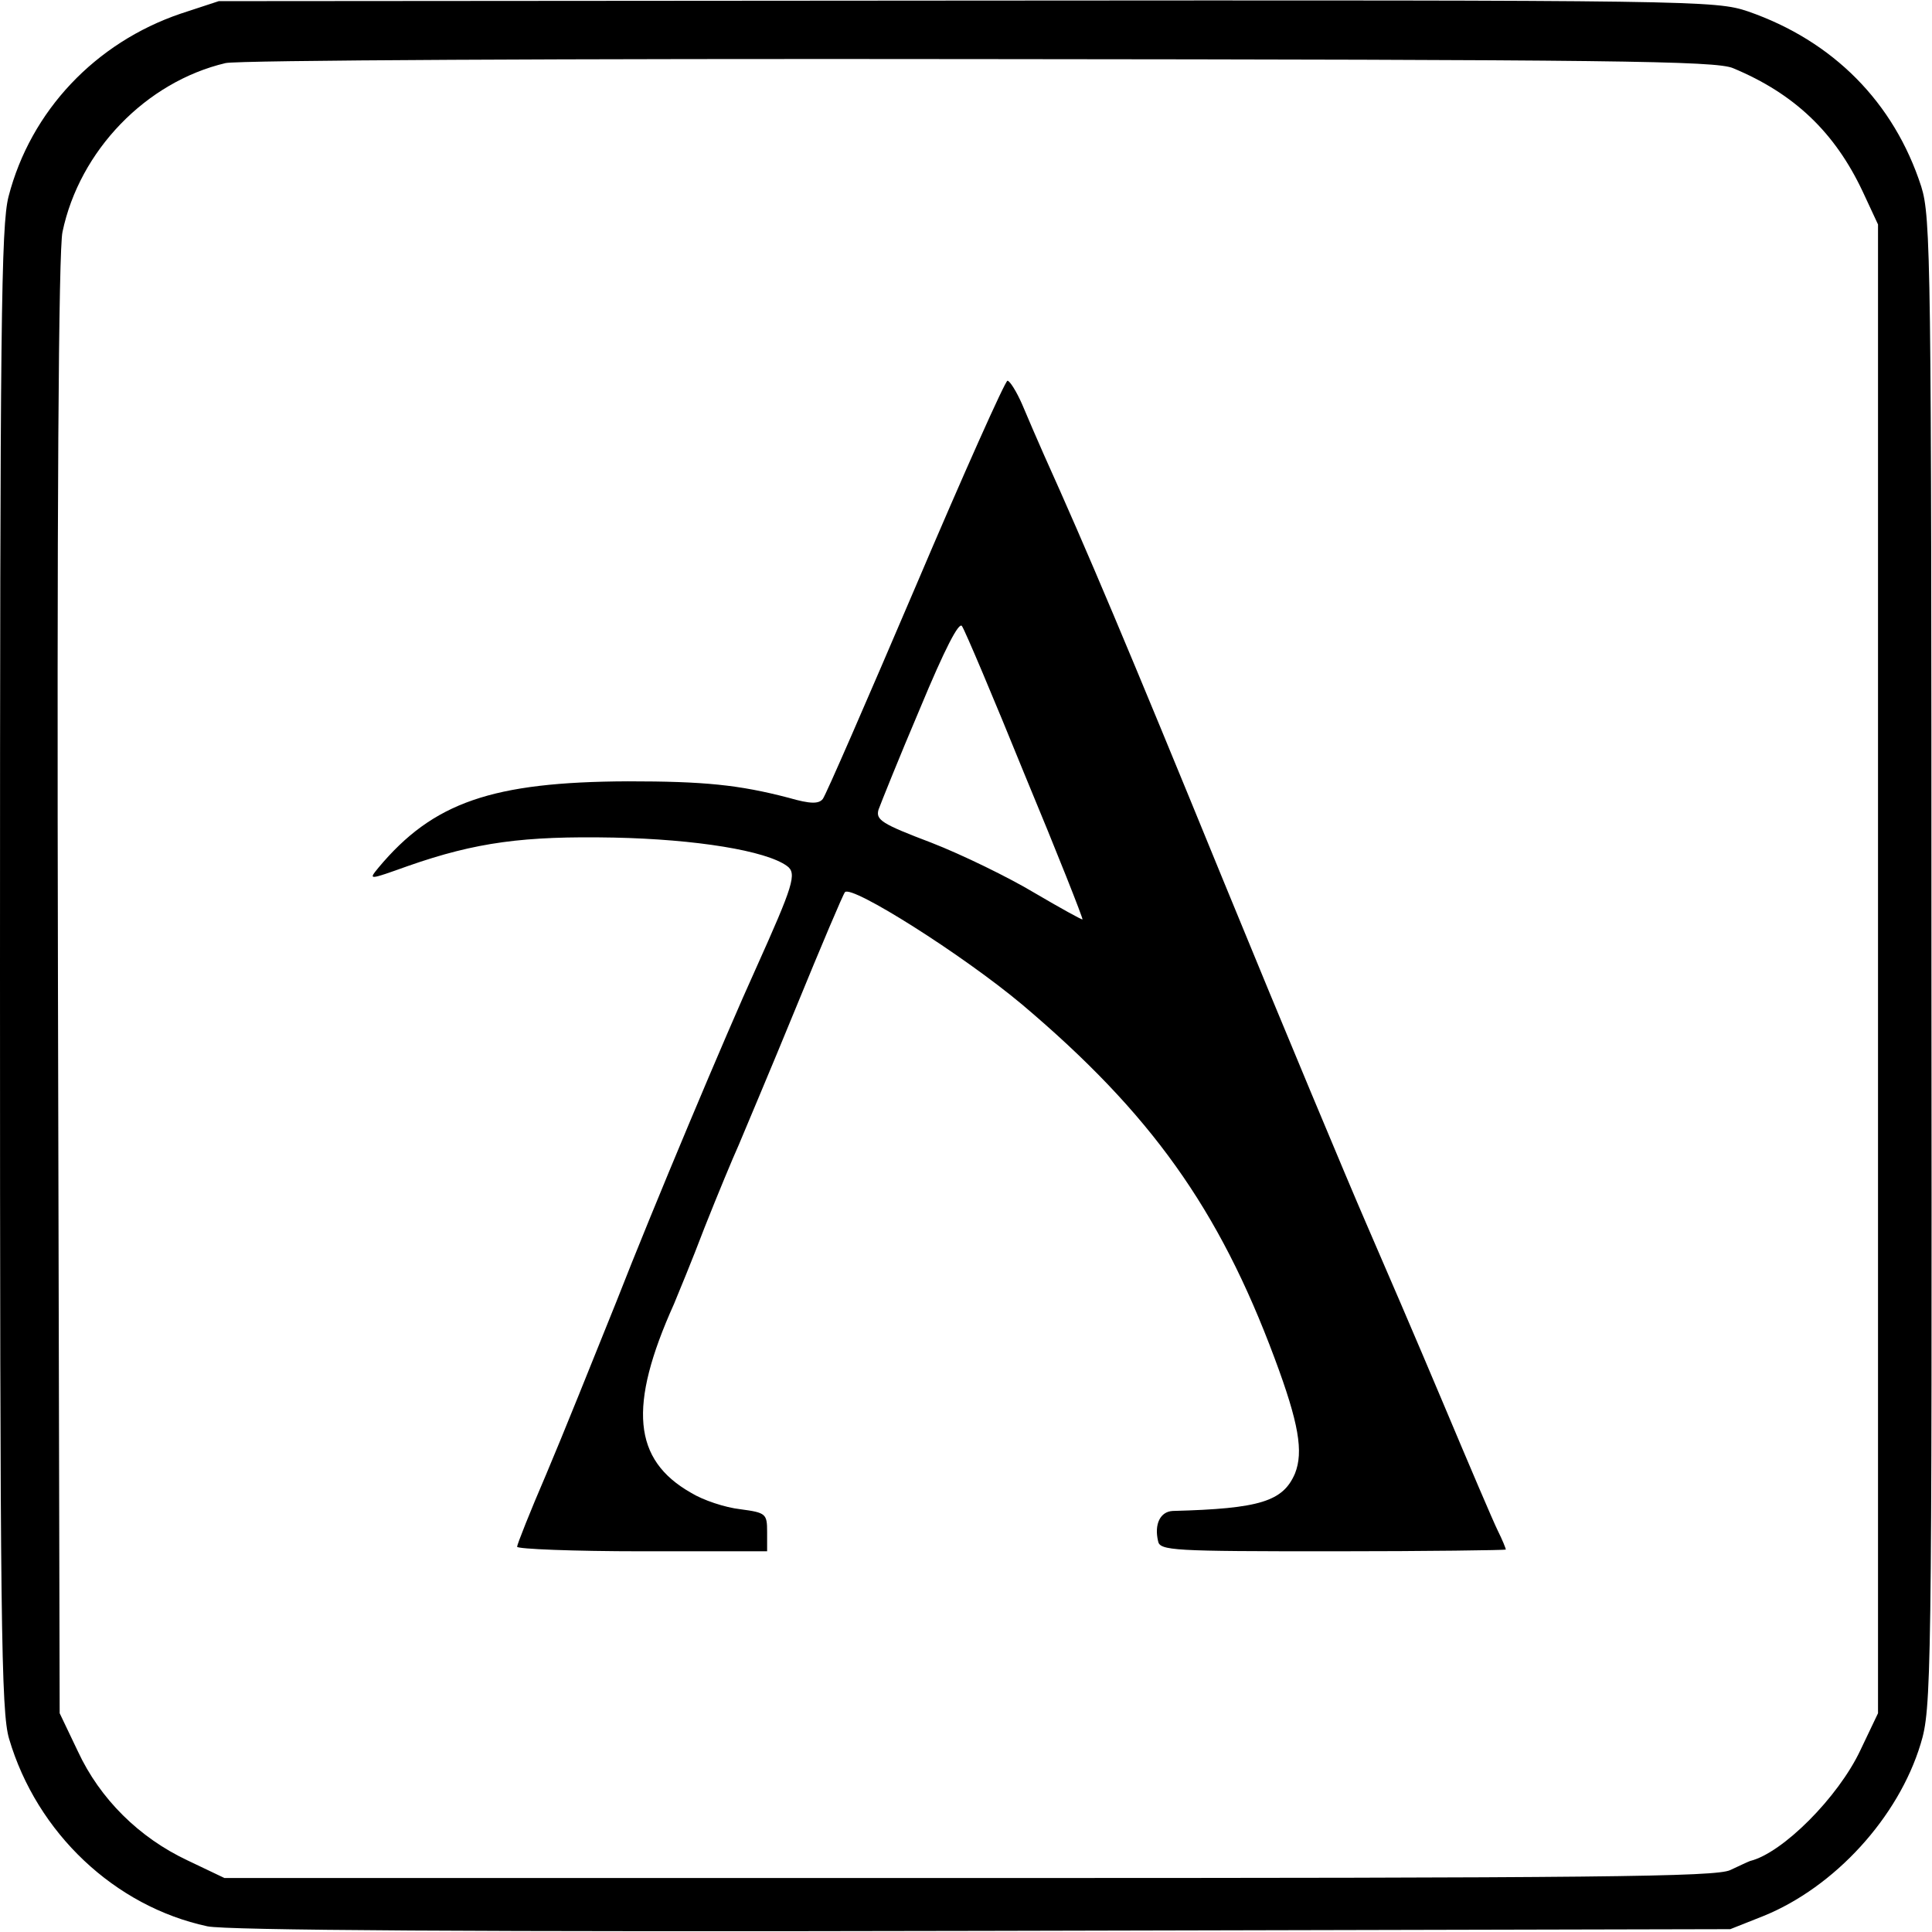
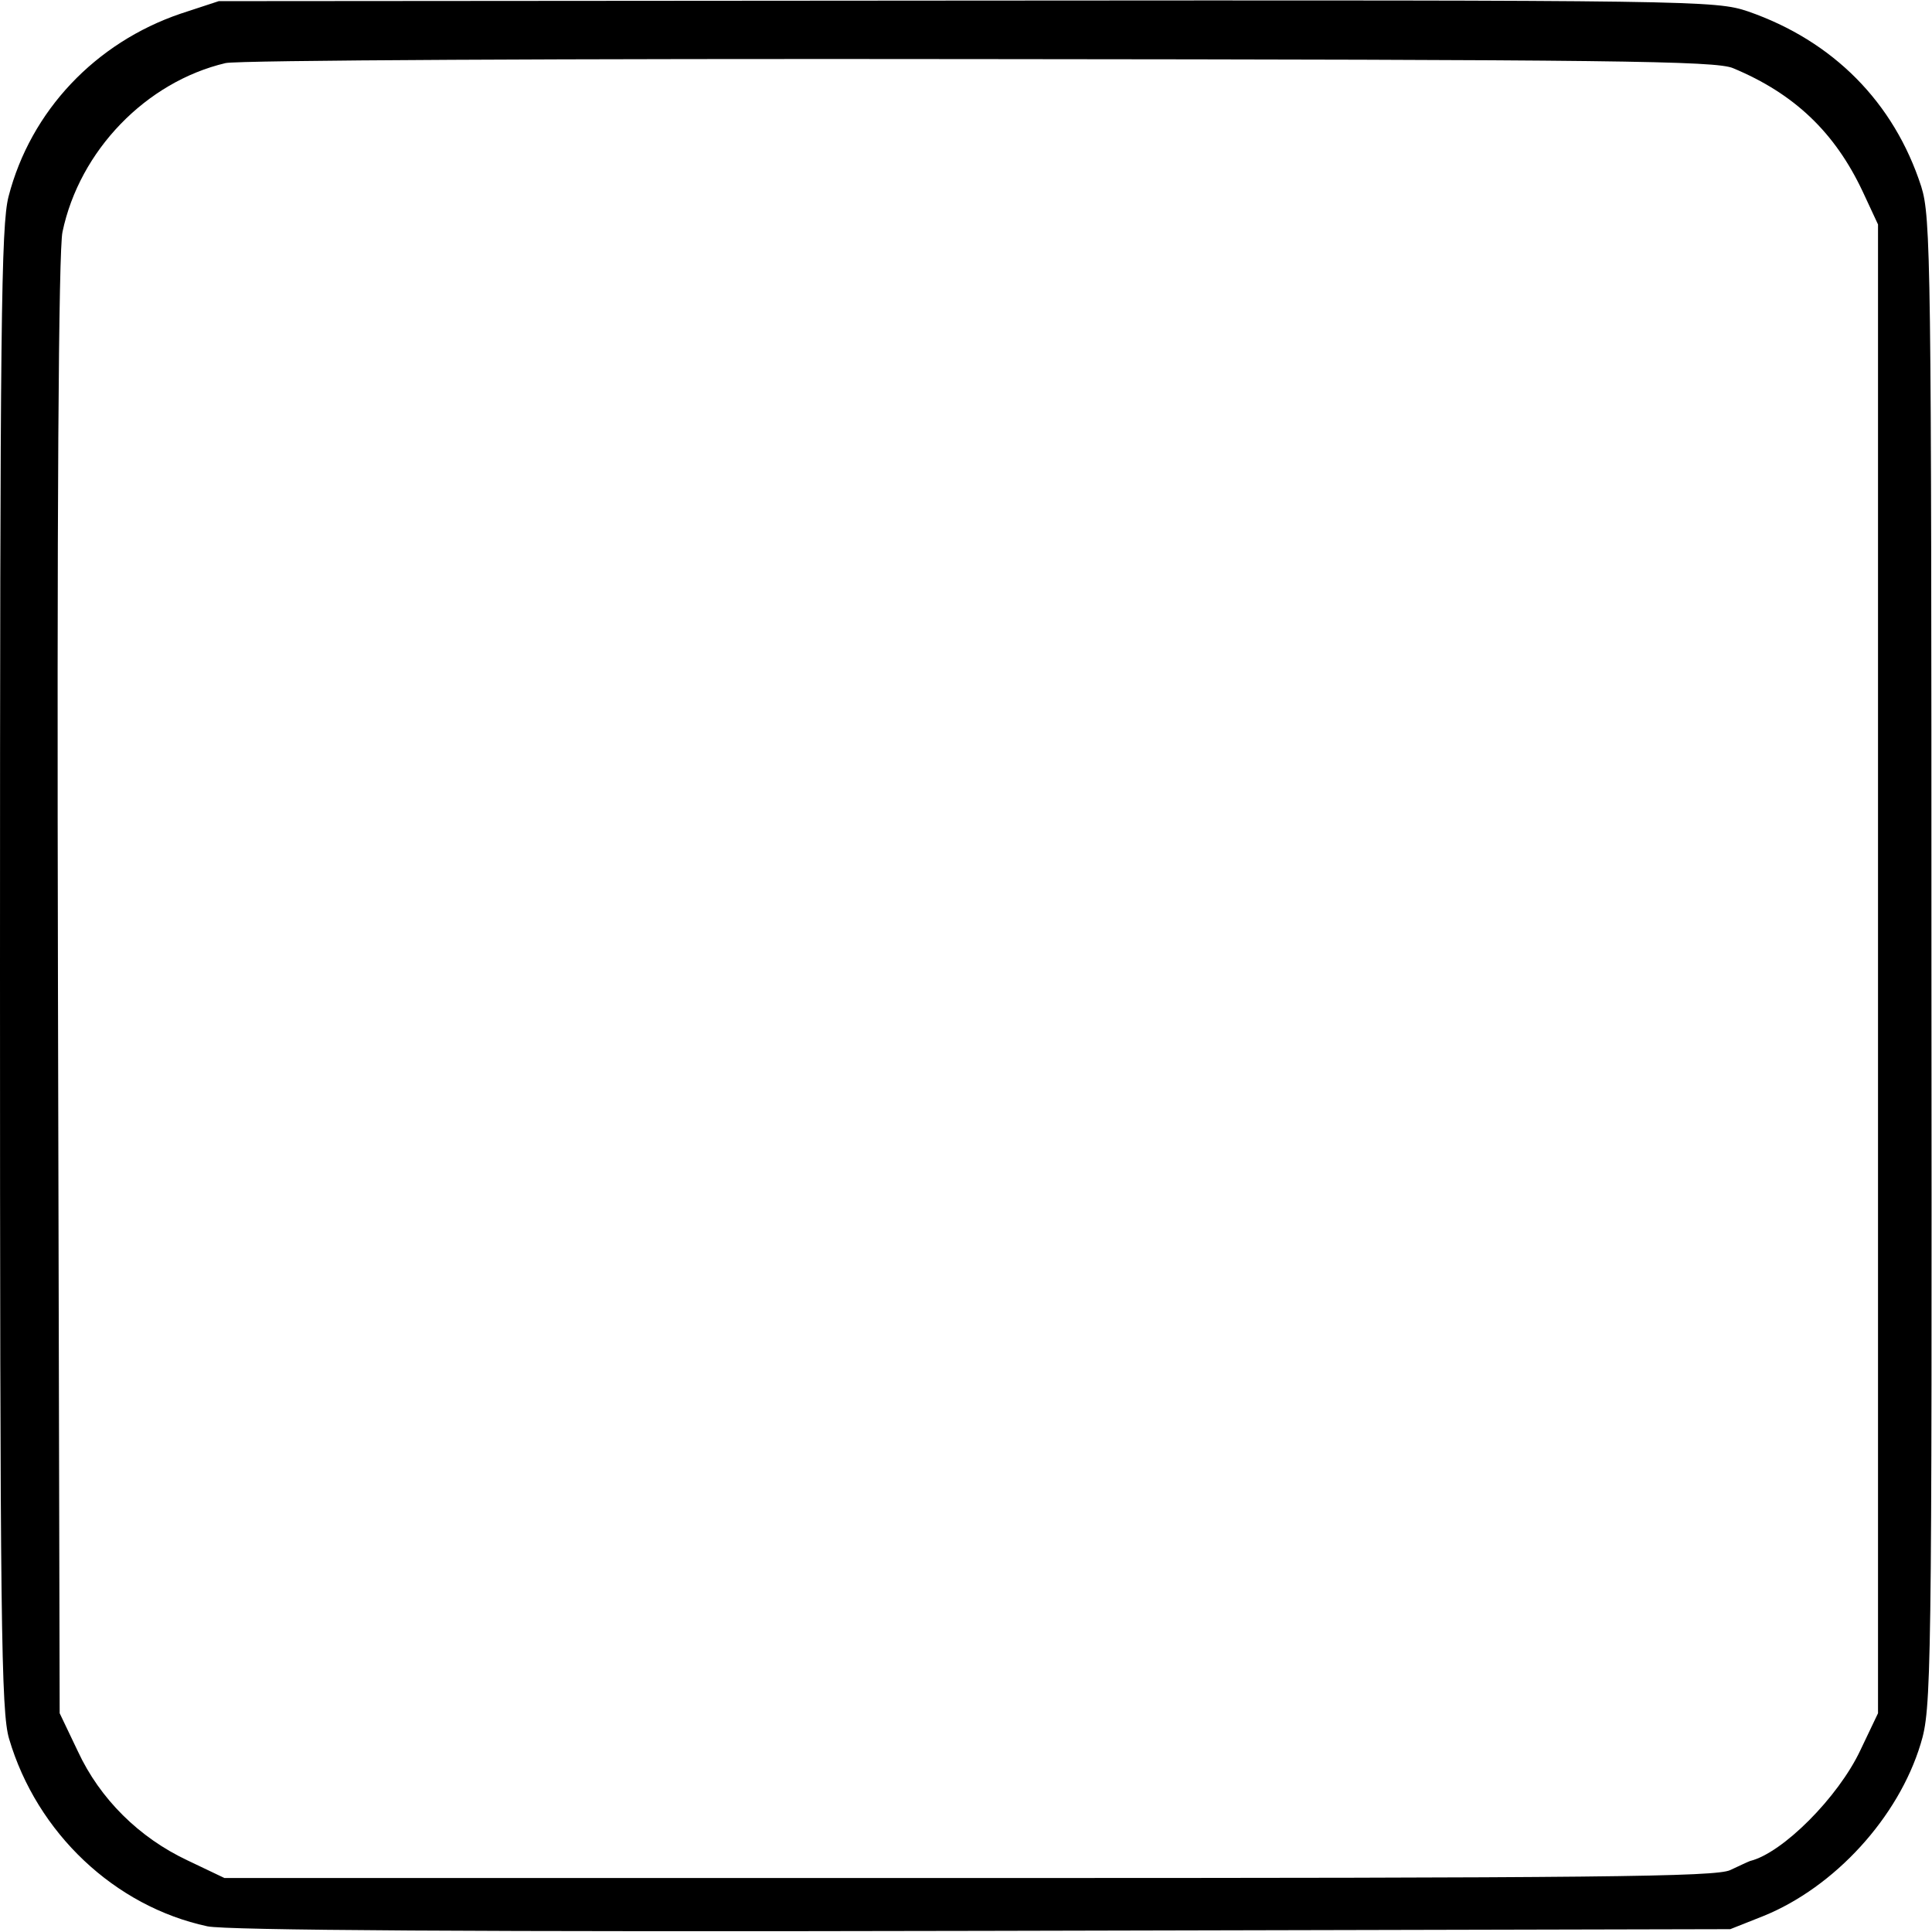
<svg xmlns="http://www.w3.org/2000/svg" version="1.0" width="340pt" height="340pt" viewBox="0 0 340 340" preserveAspectRatio="xMidYMid meet">
  <g transform="translate(0,340) scale(0.1,-0.1)" fill="#000000" stroke="none">
    <path d="M318 3376 c-150 -51 -264 -171 -303 -322 -13 -51 -15 -220 -15 -1360 0 -1155 2 -1307 16 -1354 49 -166 186 -295 349 -330 34 -7 465 -10 1365 -8 l1315 3 58 23 c126 51 238 174 277 303 19 62 20 108 19 1374 0 1238 -1 1313 -18 1367 -48 148 -155 256 -305 308 -57 19 -86 20 -1375 19 l-1316 -1 -67 -22z m2732 -96 c108 -45 179 -113 228 -217 l27 -58 0 -1310 0 -1310 -31 -65 c-39 -83 -137 -181 -194 -195 -3 -1 -18 -8 -35 -16 -25 -12 -231 -14 -1340 -14 l-1310 0 -65 31 c-85 40 -154 108 -193 192 l-32 67 -3 1280 c-2 833 1 1297 8 1327 30 143 147 264 287 297 22 5 597 8 1328 7 1113 -1 1295 -3 1325 -16z" />
-     <path d="M1611 2367 c-85 -199 -158 -367 -163 -373 -7 -9 -22 -9 -60 2 -88 23 -149 29 -283 29 -239 -1 -343 -37 -439 -152 -18 -22 -18 -22 52 3 120 42 204 53 362 50 145 -3 268 -23 305 -50 18 -13 11 -34 -55 -181 -51 -112 -181 -421 -245 -585 -41 -102 -96 -239 -124 -305 -28 -65 -51 -123 -51 -127 0 -4 99 -8 220 -8 l220 0 0 34 c0 32 -2 34 -47 40 -27 3 -66 16 -87 29 -102 58 -111 152 -30 332 7 17 32 77 54 135 23 58 50 123 60 145 9 22 55 130 100 240 45 110 84 202 87 205 12 13 207 -110 312 -198 226 -191 346 -359 444 -622 43 -115 51 -165 36 -203 -21 -49 -61 -62 -215 -66 -22 -1 -33 -23 -26 -53 3 -17 26 -18 308 -18 167 0 304 2 304 3 0 2 -6 17 -14 33 -8 16 -51 117 -96 224 -45 107 -107 251 -137 320 -30 69 -143 339 -250 600 -171 418 -239 579 -316 750 -11 25 -28 64 -38 88 -10 23 -22 42 -26 42 -4 0 -77 -163 -162 -363z m193 -332 c57 -137 102 -251 101 -253 -1 -1 -39 20 -85 47 -45 27 -127 67 -181 88 -87 33 -98 40 -93 58 4 11 36 91 73 178 44 106 69 154 74 145 5 -7 55 -125 111 -263z" />
  </g>
</svg>